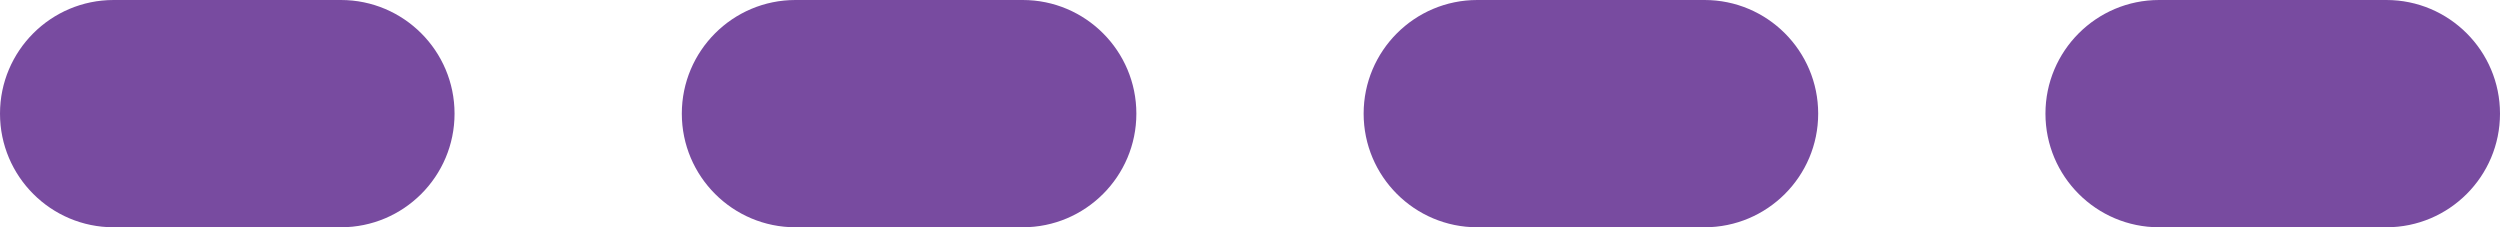
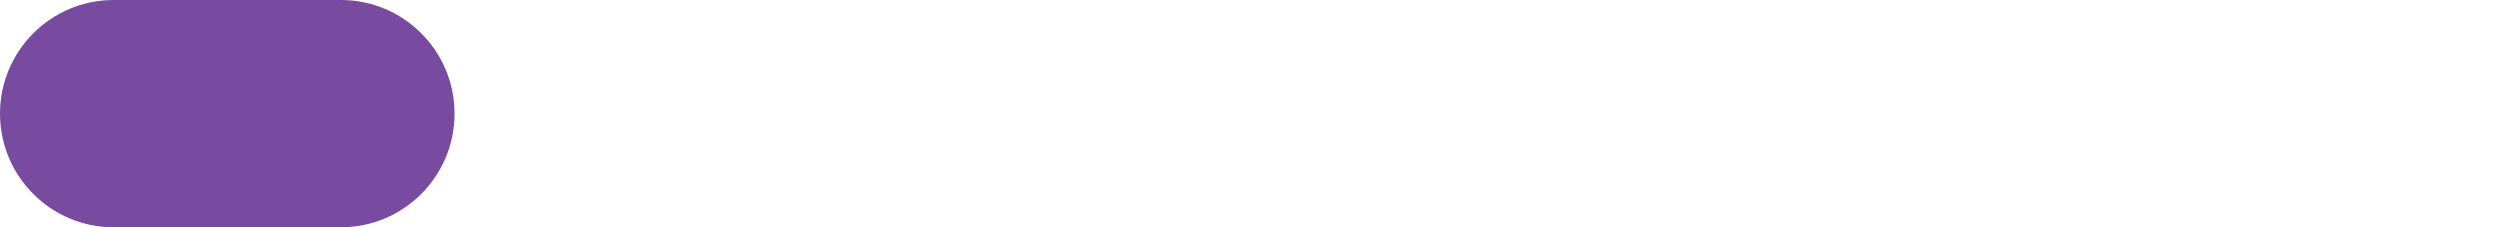
<svg xmlns="http://www.w3.org/2000/svg" width="22" height="2" viewBox="0 0 22 2" fill="none">
  <path d="M3 2C3.552 2 4 1.552 4 1C4 0.448 3.552 0 3 0V2ZM1 0C0.448 0 0 0.448 0 1C0 1.552 0.448 2 1 2V0ZM3 0H1V2H3V0Z" fill="#784BA0" />
-   <path d="M9 2C9.552 2 10 1.552 10 1C10 0.448 9.552 0 9 0V2ZM7 0C6.448 0 6 0.448 6 1C6 1.552 6.448 2 7 2V0ZM9 0H7V2H9V0Z" fill="#784BA0" />
-   <path d="M15 2C15.552 2 16 1.552 16 1C16 0.448 15.552 0 15 0V2ZM13 0C12.448 0 12 0.448 12 1C12 1.552 12.448 2 13 2V0ZM15 0H13V2H15V0Z" fill="#784BA0" />
-   <path d="M21 2C21.552 2 22 1.552 22 1C22 0.448 21.552 0 21 0V2ZM19 0C18.448 0 18 0.448 18 1C18 1.552 18.448 2 19 2V0ZM21 0H19V2H21V0Z" fill="#784BA0" />
</svg>